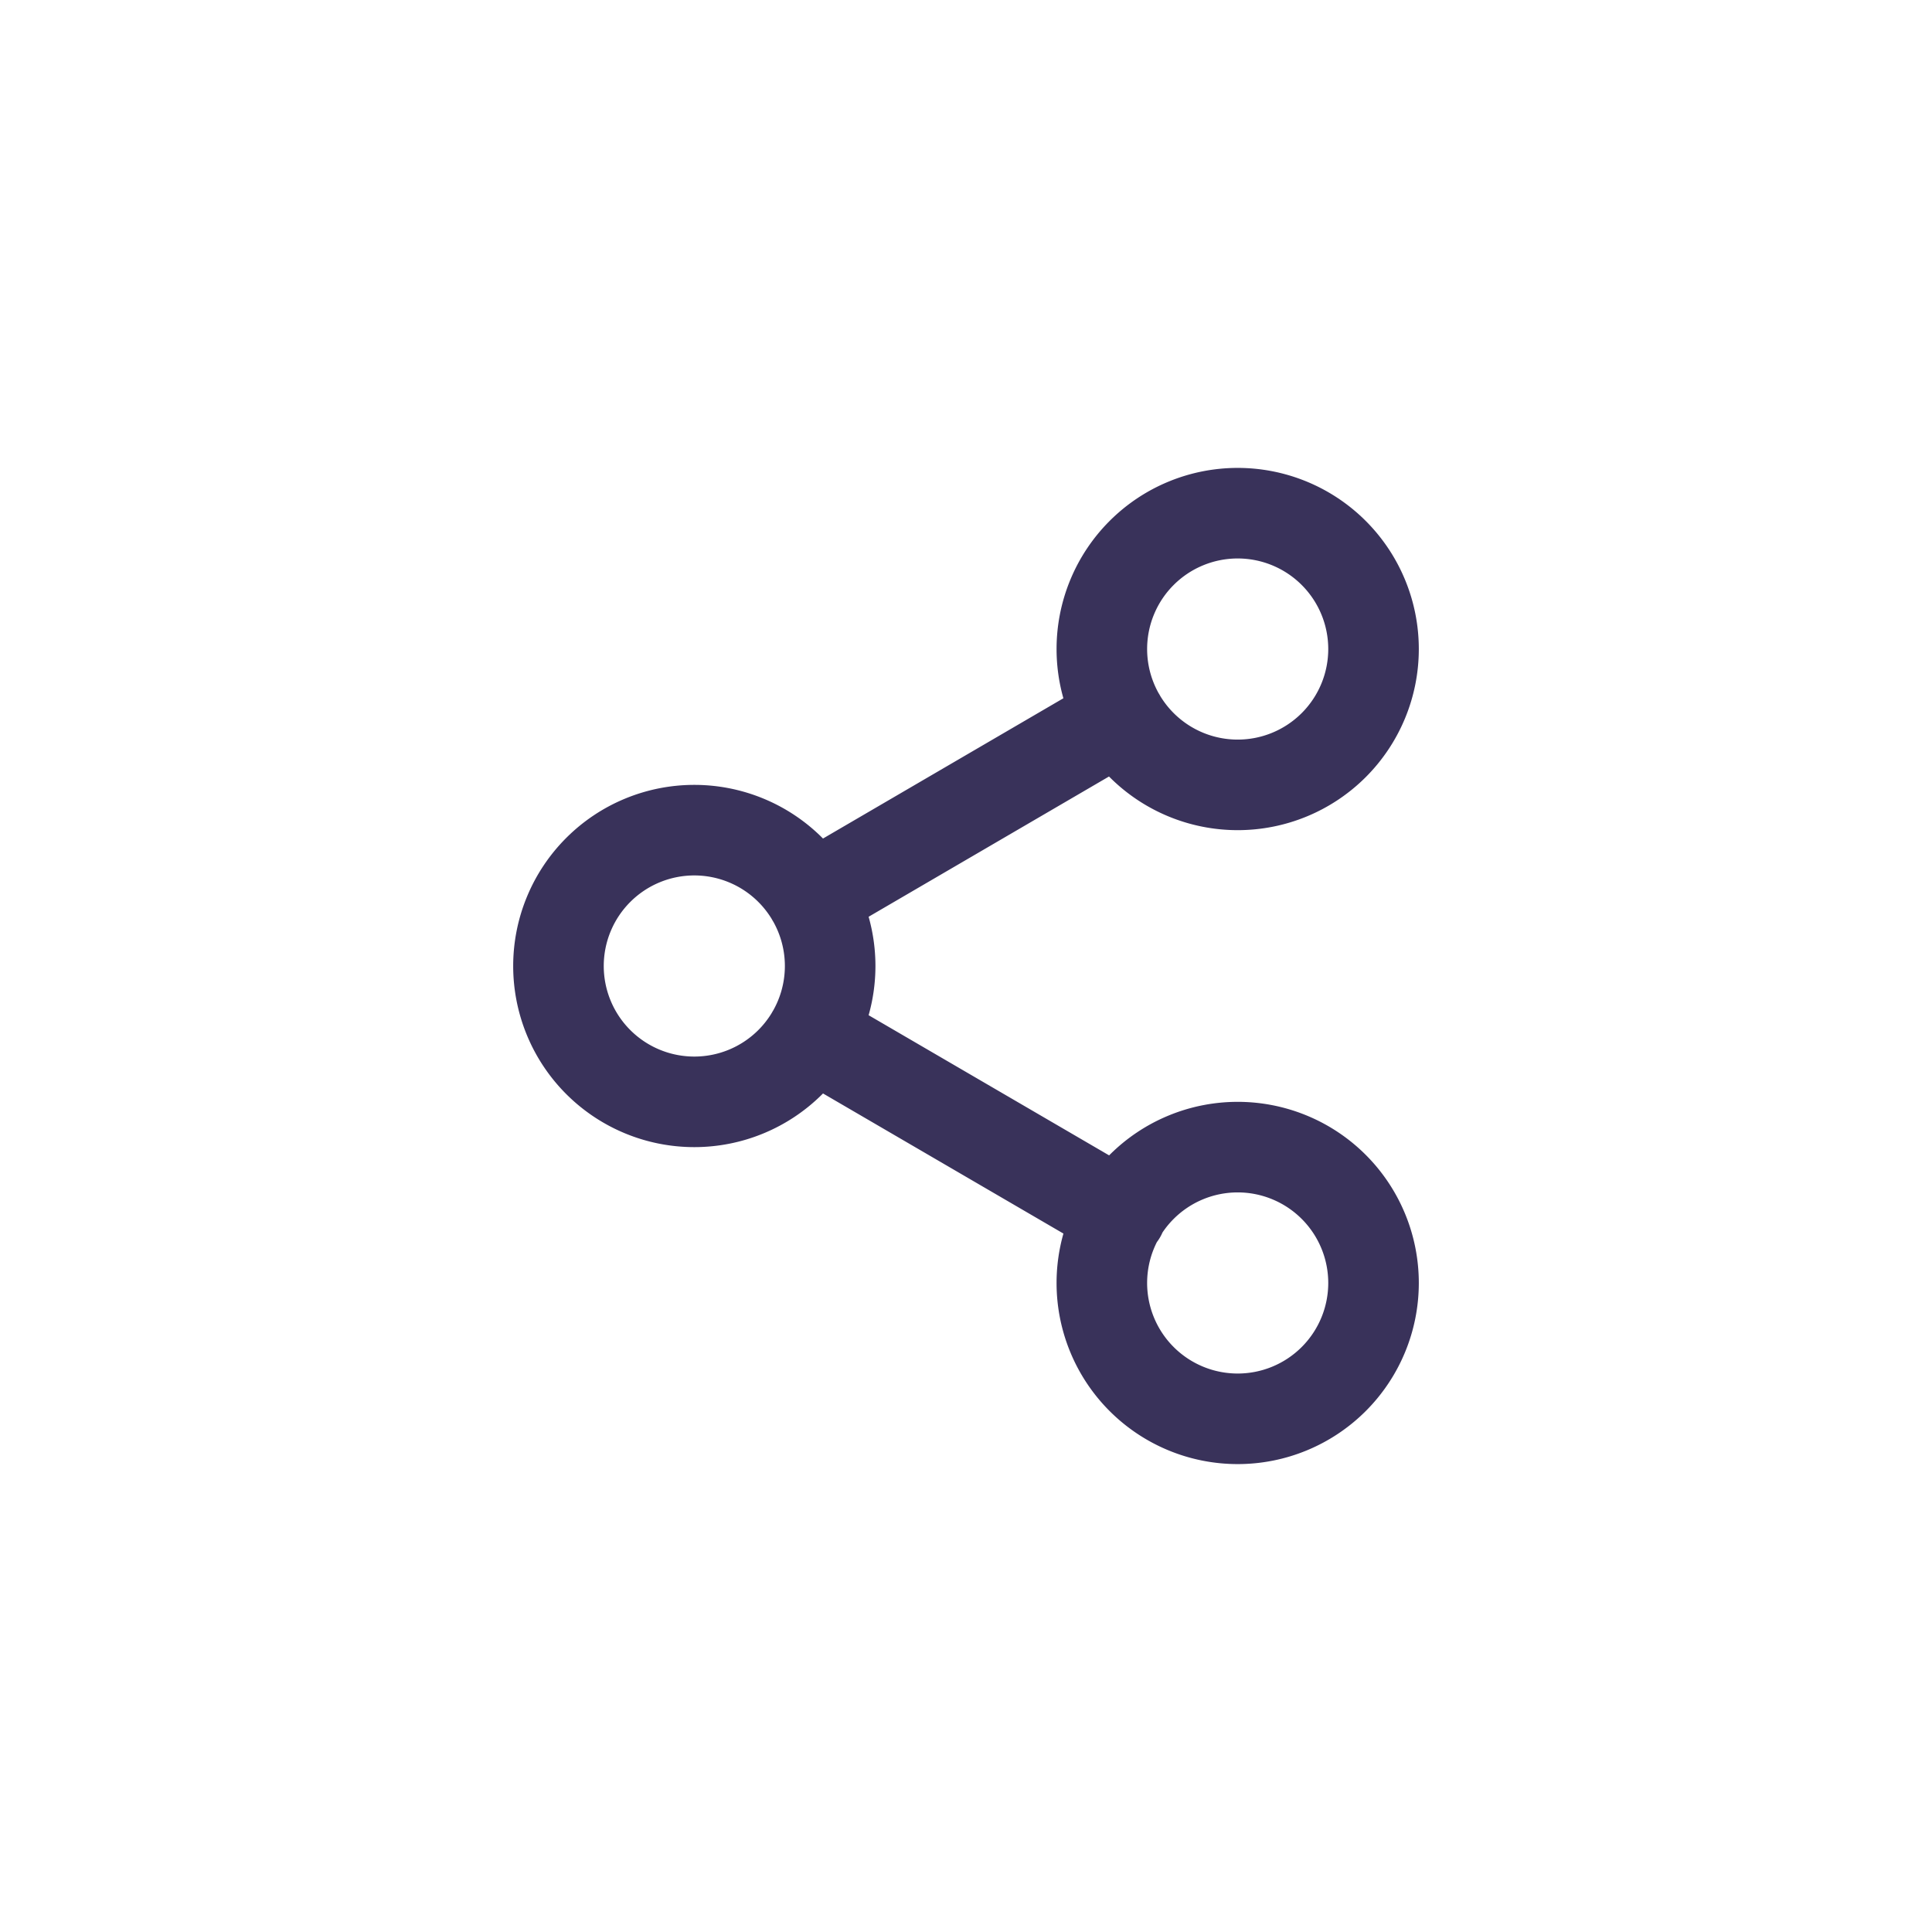
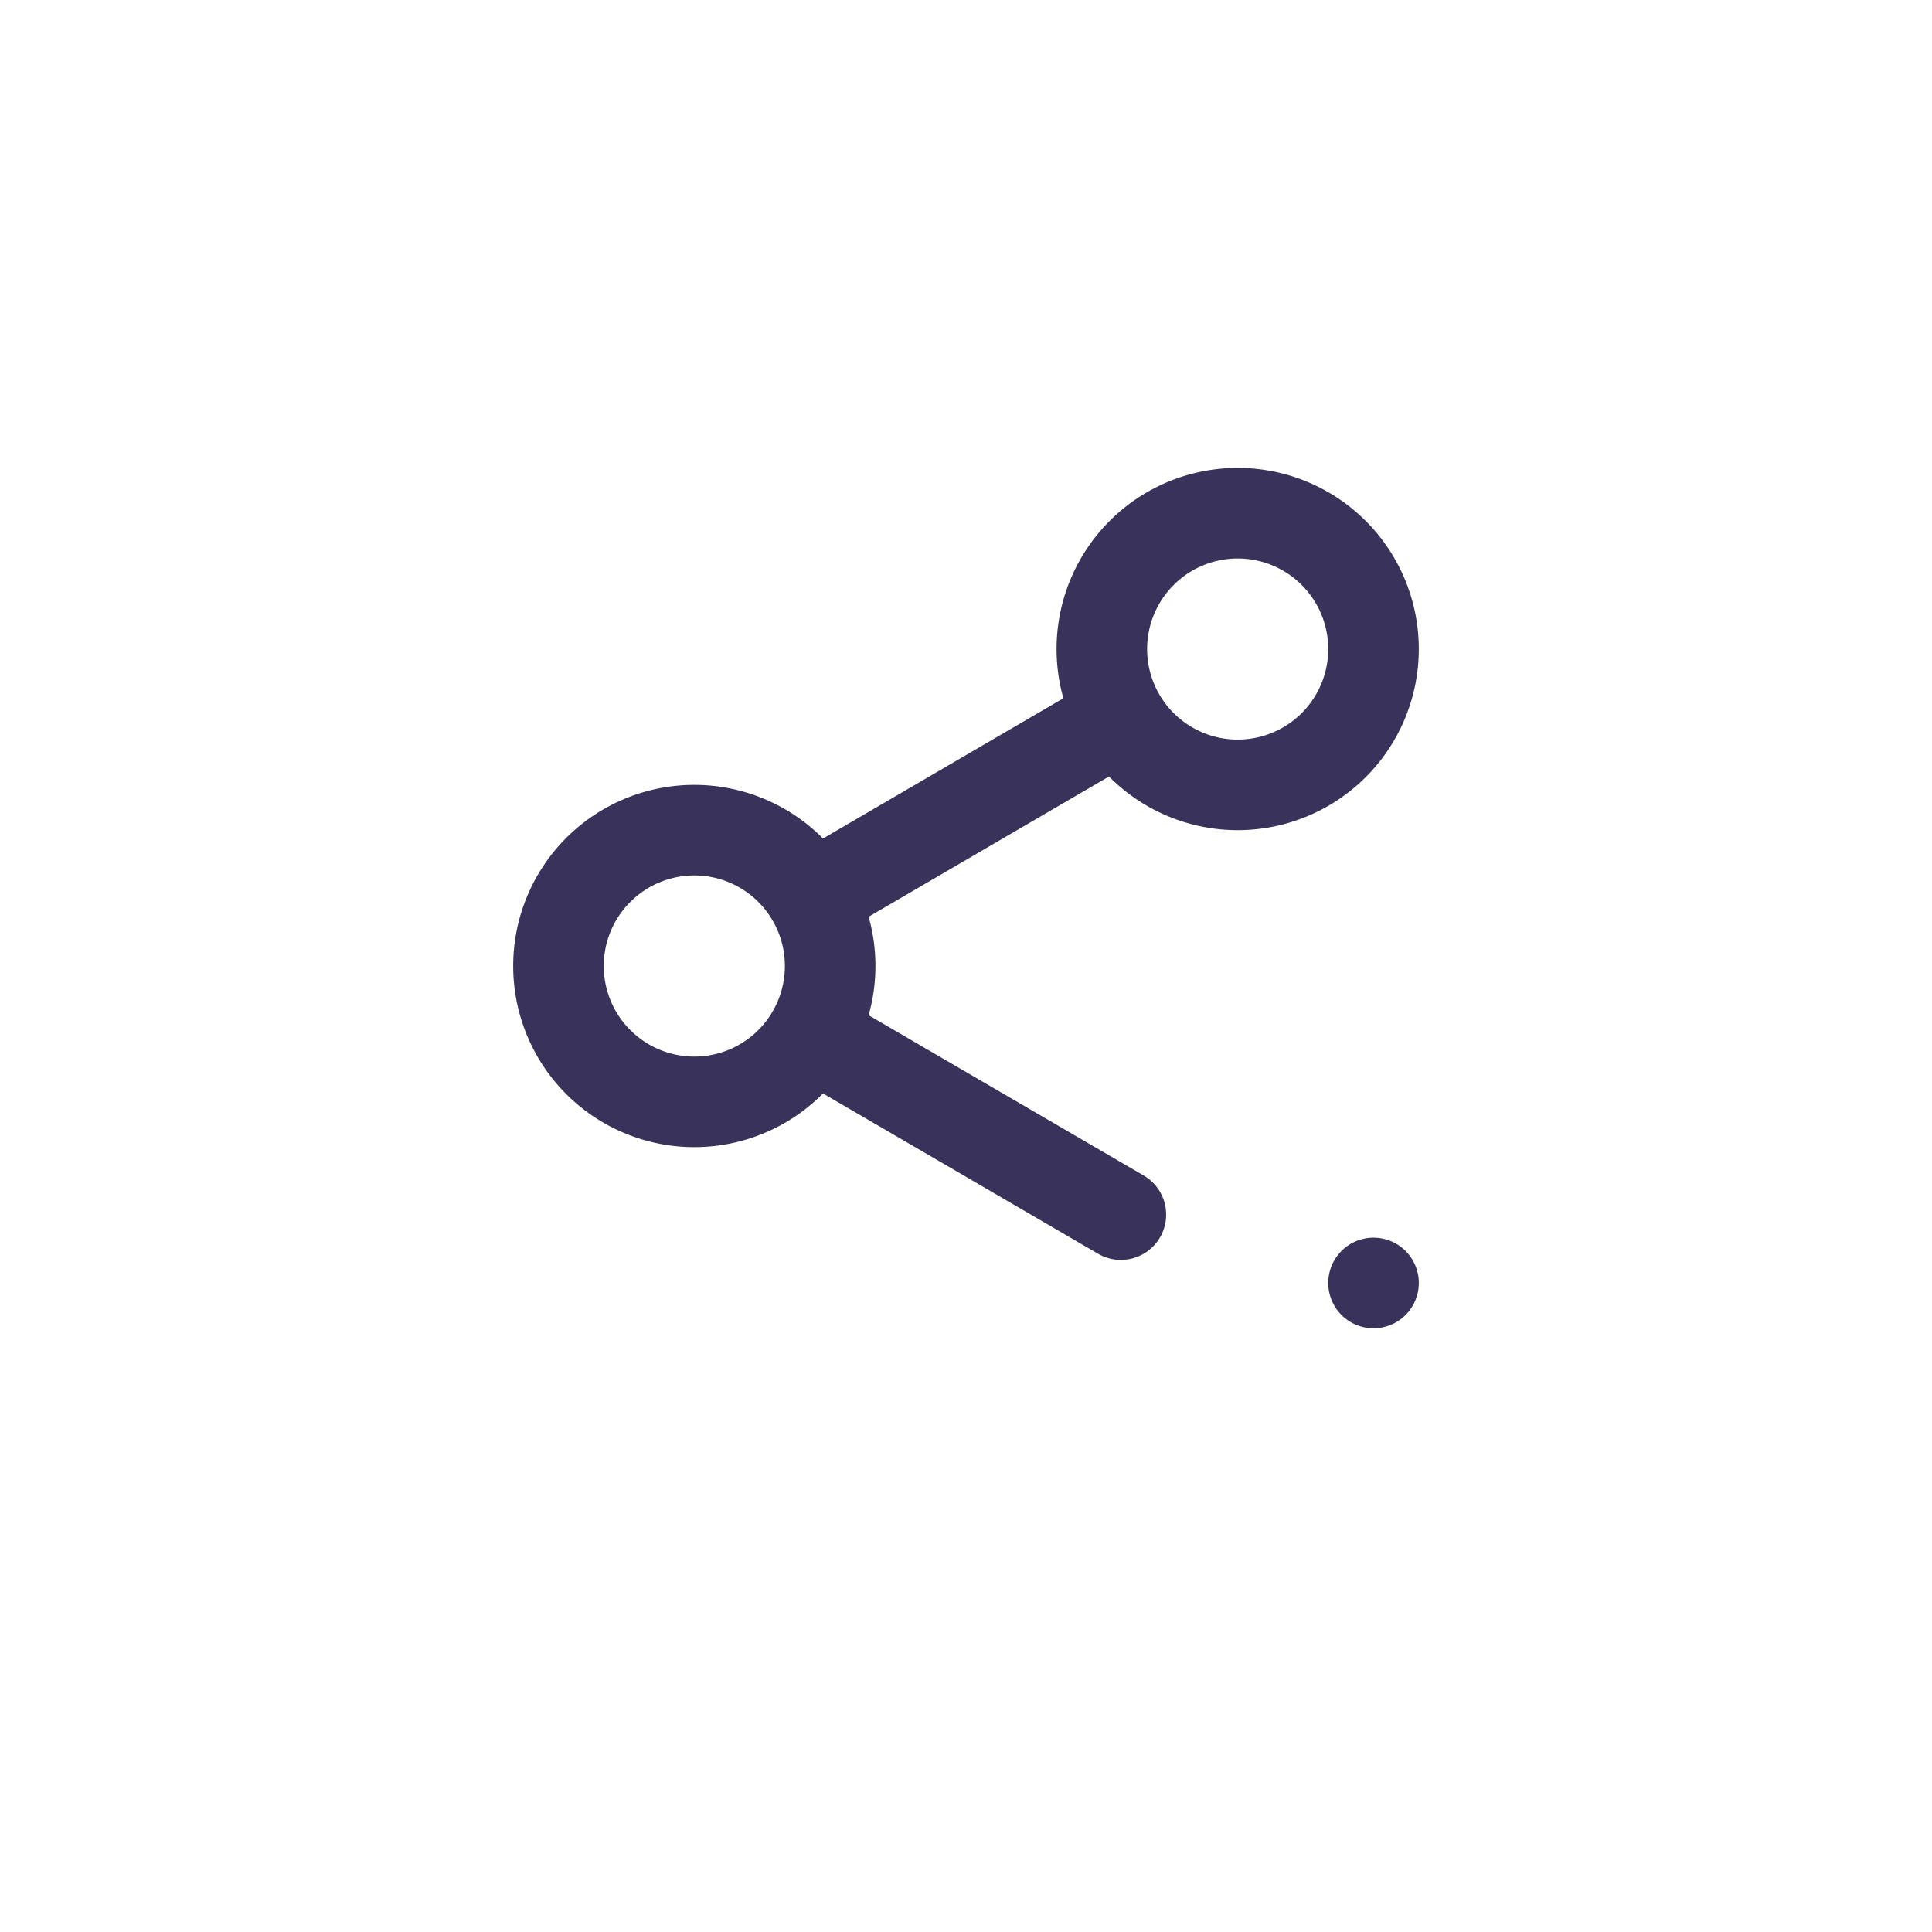
<svg xmlns="http://www.w3.org/2000/svg" id="btn_share_normal" width="32" height="32" viewBox="0 0 32 32">
-   <rect id="Rectangle_32094" data-name="Rectangle 32094" width="32" height="32" rx="5" fill="#f4f4f7" opacity="0" />
-   <path id="Path_2000" data-name="Path 2000" d="M7.193,90.633l5.122,2.985m-.008-8.235L7.193,88.367M16.5,84.25A2.25,2.25,0,1,1,14.25,82,2.25,2.25,0,0,1,16.5,84.25Zm-9,5.25a2.25,2.25,0,1,1-2.25-2.25A2.25,2.25,0,0,1,7.5,89.5Zm9,5.25a2.25,2.25,0,1,1-2.25-2.25A2.25,2.25,0,0,1,16.5,94.75Z" transform="translate(6.25 -73.5)" fill="none" stroke="#39325a" stroke-linecap="round" stroke-linejoin="round" stroke-width="1.5" />
+   <path id="Path_2000" data-name="Path 2000" d="M7.193,90.633l5.122,2.985m-.008-8.235L7.193,88.367M16.5,84.25A2.25,2.25,0,1,1,14.25,82,2.25,2.25,0,0,1,16.5,84.25Zm-9,5.25a2.25,2.25,0,1,1-2.25-2.25A2.25,2.25,0,0,1,7.5,89.5Zm9,5.25A2.25,2.25,0,0,1,16.5,94.75Z" transform="translate(6.25 -73.5)" fill="none" stroke="#39325a" stroke-linecap="round" stroke-linejoin="round" stroke-width="1.5" />
</svg>